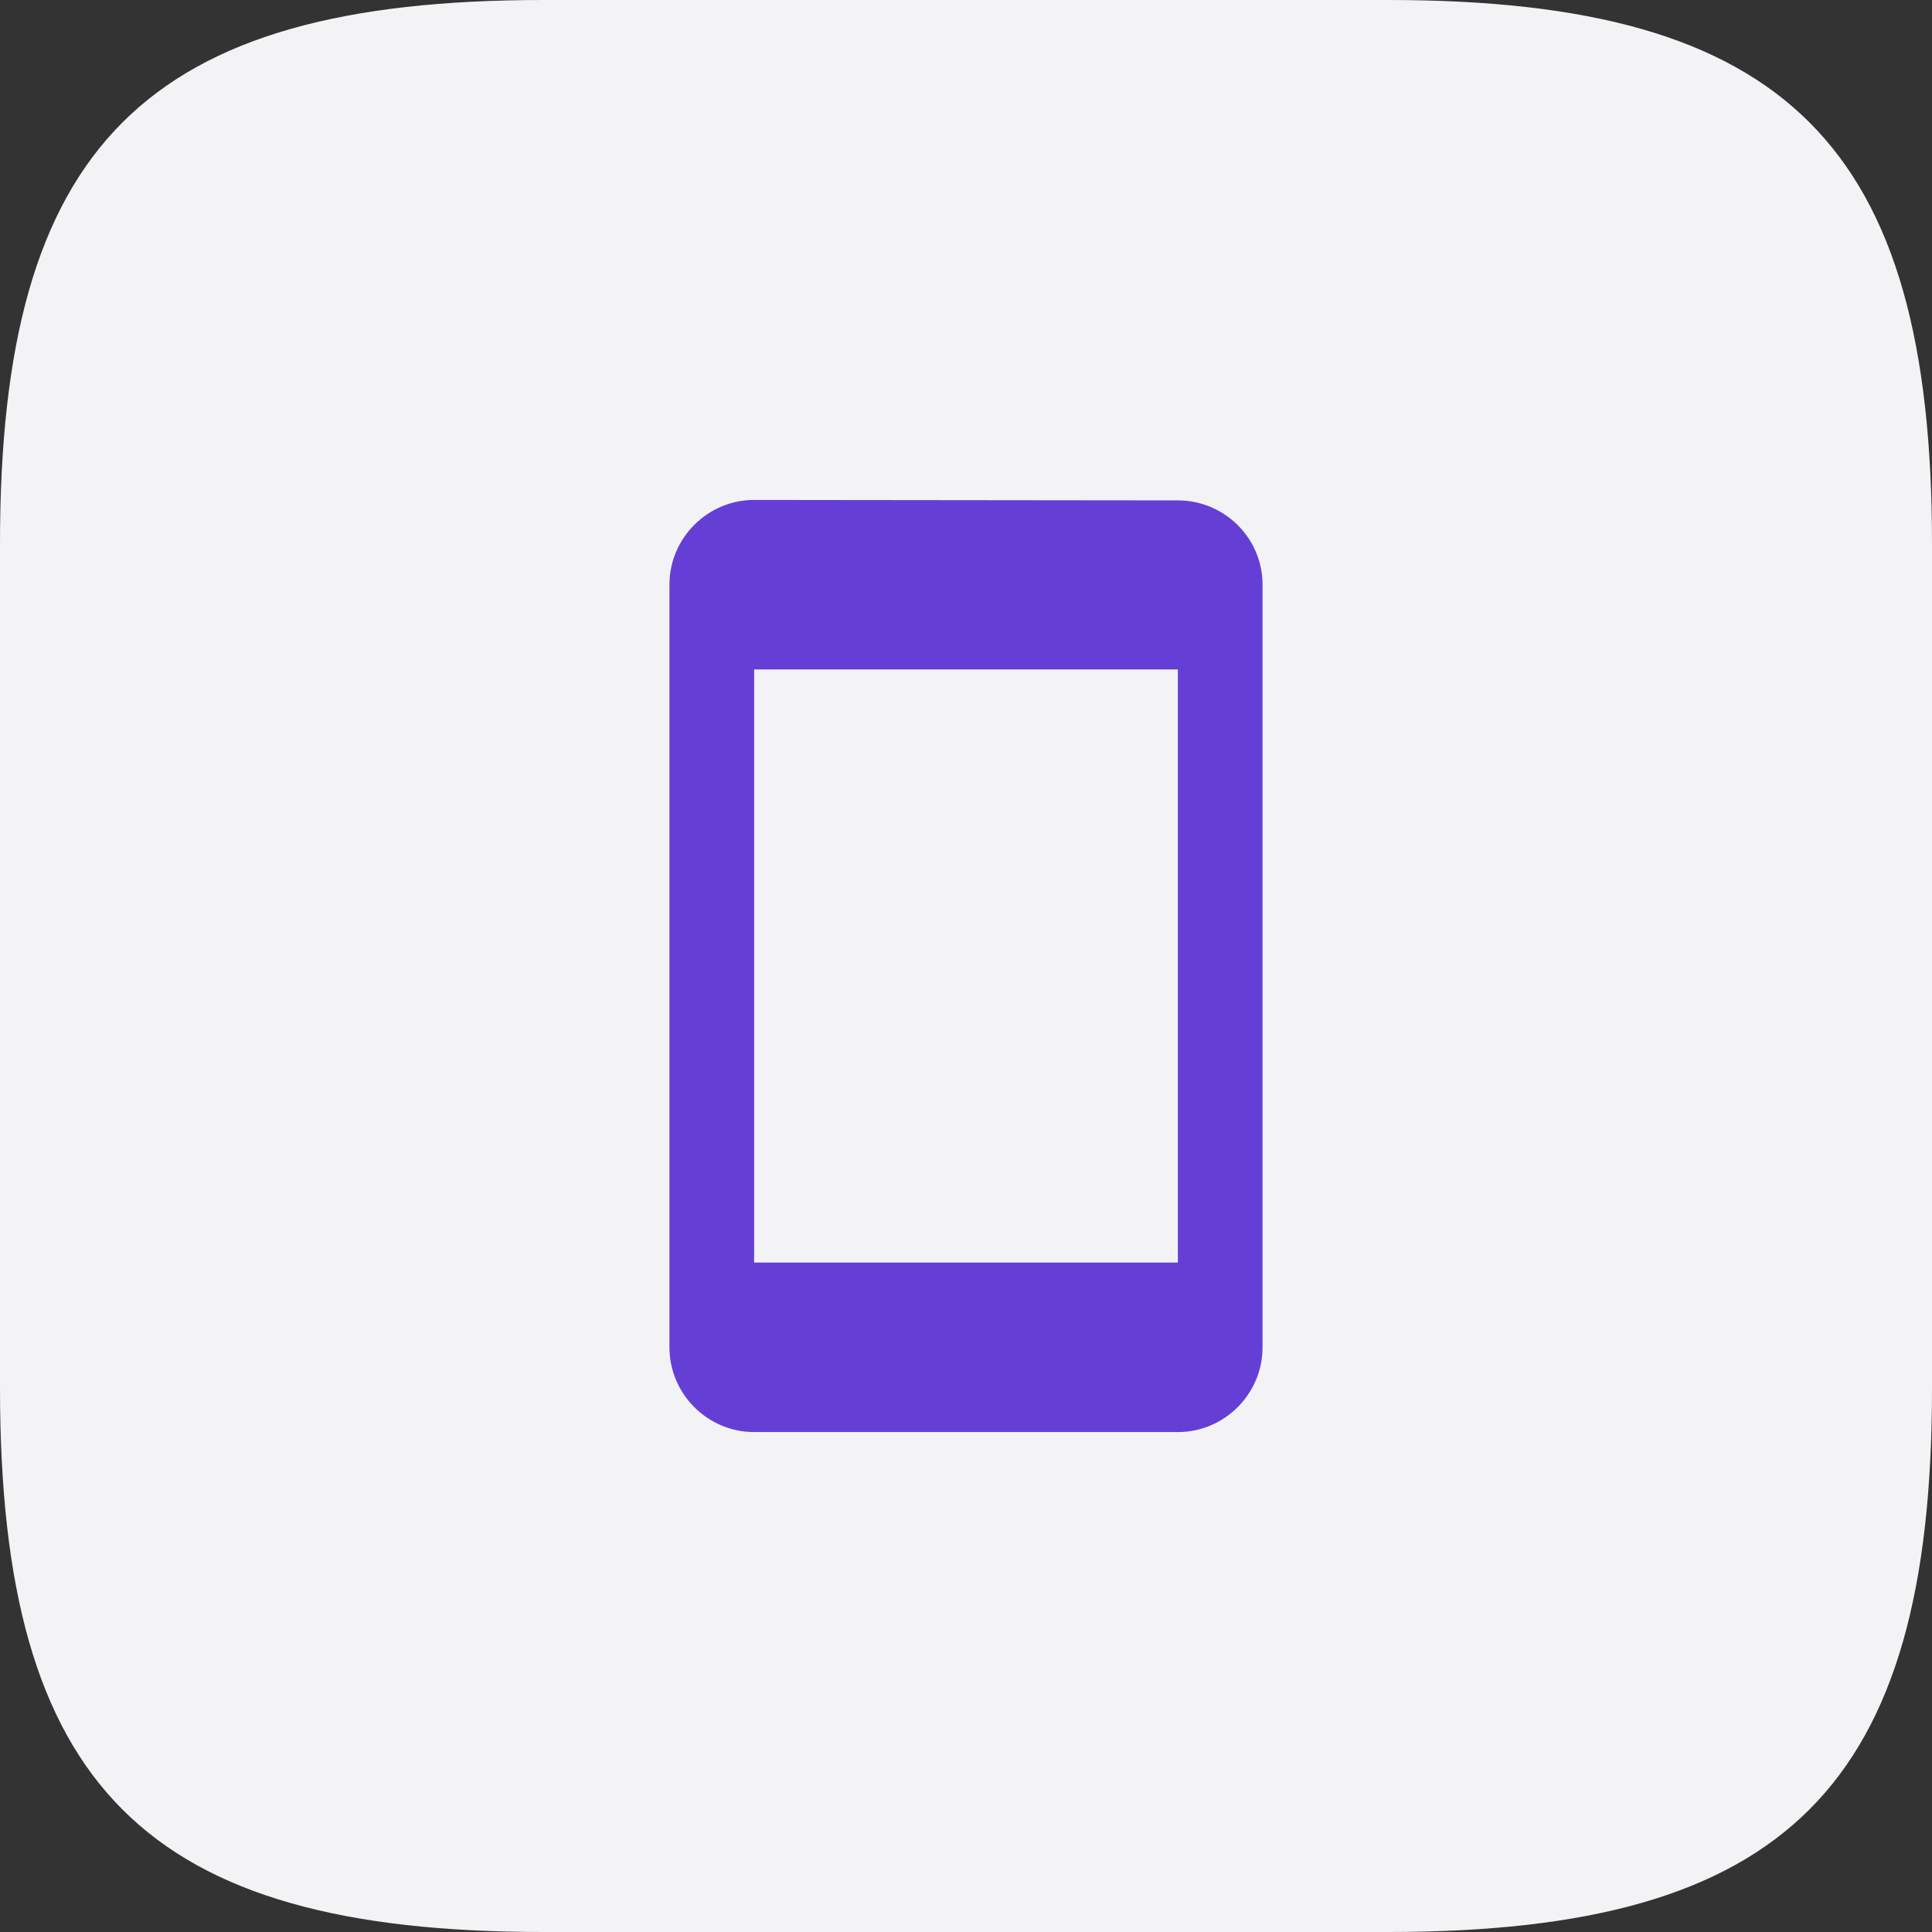
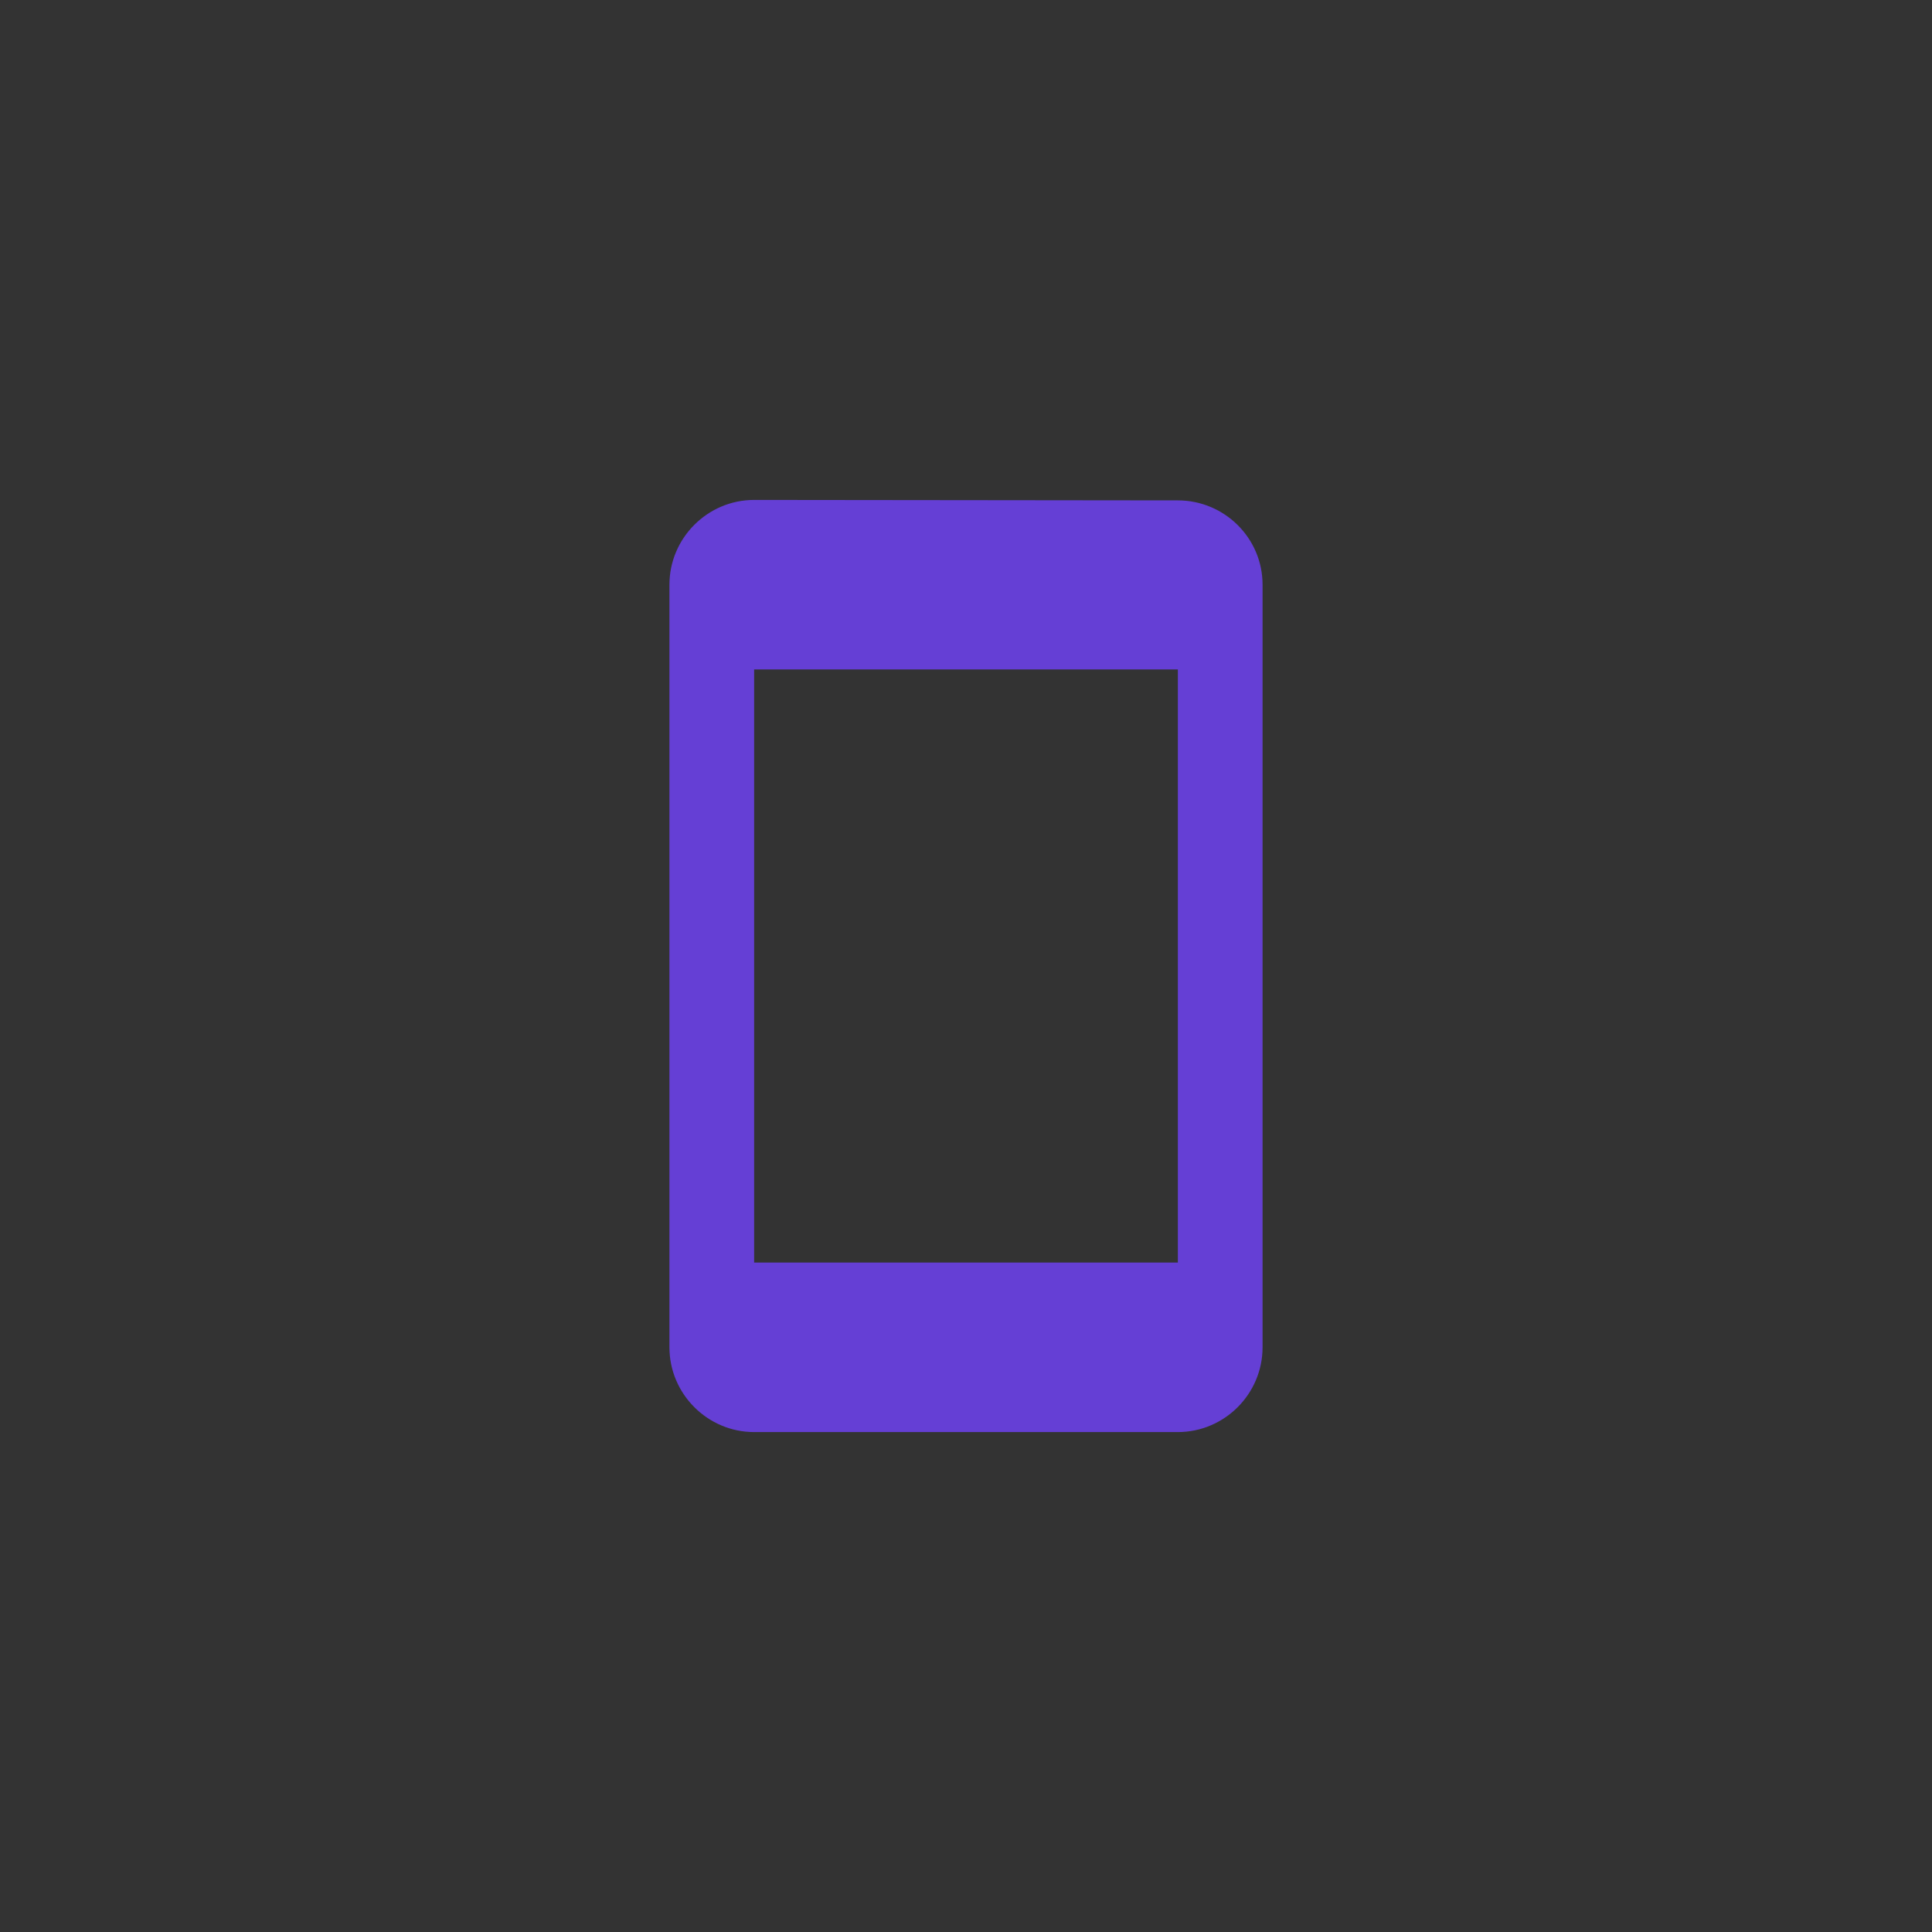
<svg xmlns="http://www.w3.org/2000/svg" width="38" height="38" viewBox="0 0 38 38" fill="none">
  <rect x="0" y="0" width="38" height="38" fill="#333333" stroke="none" />
-   <path fill-rule="evenodd" clip-rule="evenodd" d="M27.312 0H10.688C2.86 0 0 2.86 0 10.688V27.303C0 35.141 2.86 38 10.688 38H27.303C35.131 38 38 35.141 38 27.312V10.697C38 2.86 35.141 0 27.312 0Z" fill="#F3F3F5" />
  <path d="M23.167 9.842L14.833 9.833C13.917 9.833 13.167 10.583 13.167 11.5V26.5C13.167 27.417 13.917 28.167 14.833 28.167H23.167C24.083 28.167 24.833 27.417 24.833 26.5V11.5C24.833 10.583 24.083 9.842 23.167 9.842ZM23.167 24.833H14.833V13.167H23.167V24.833Z" fill="#653FD5" />
</svg>